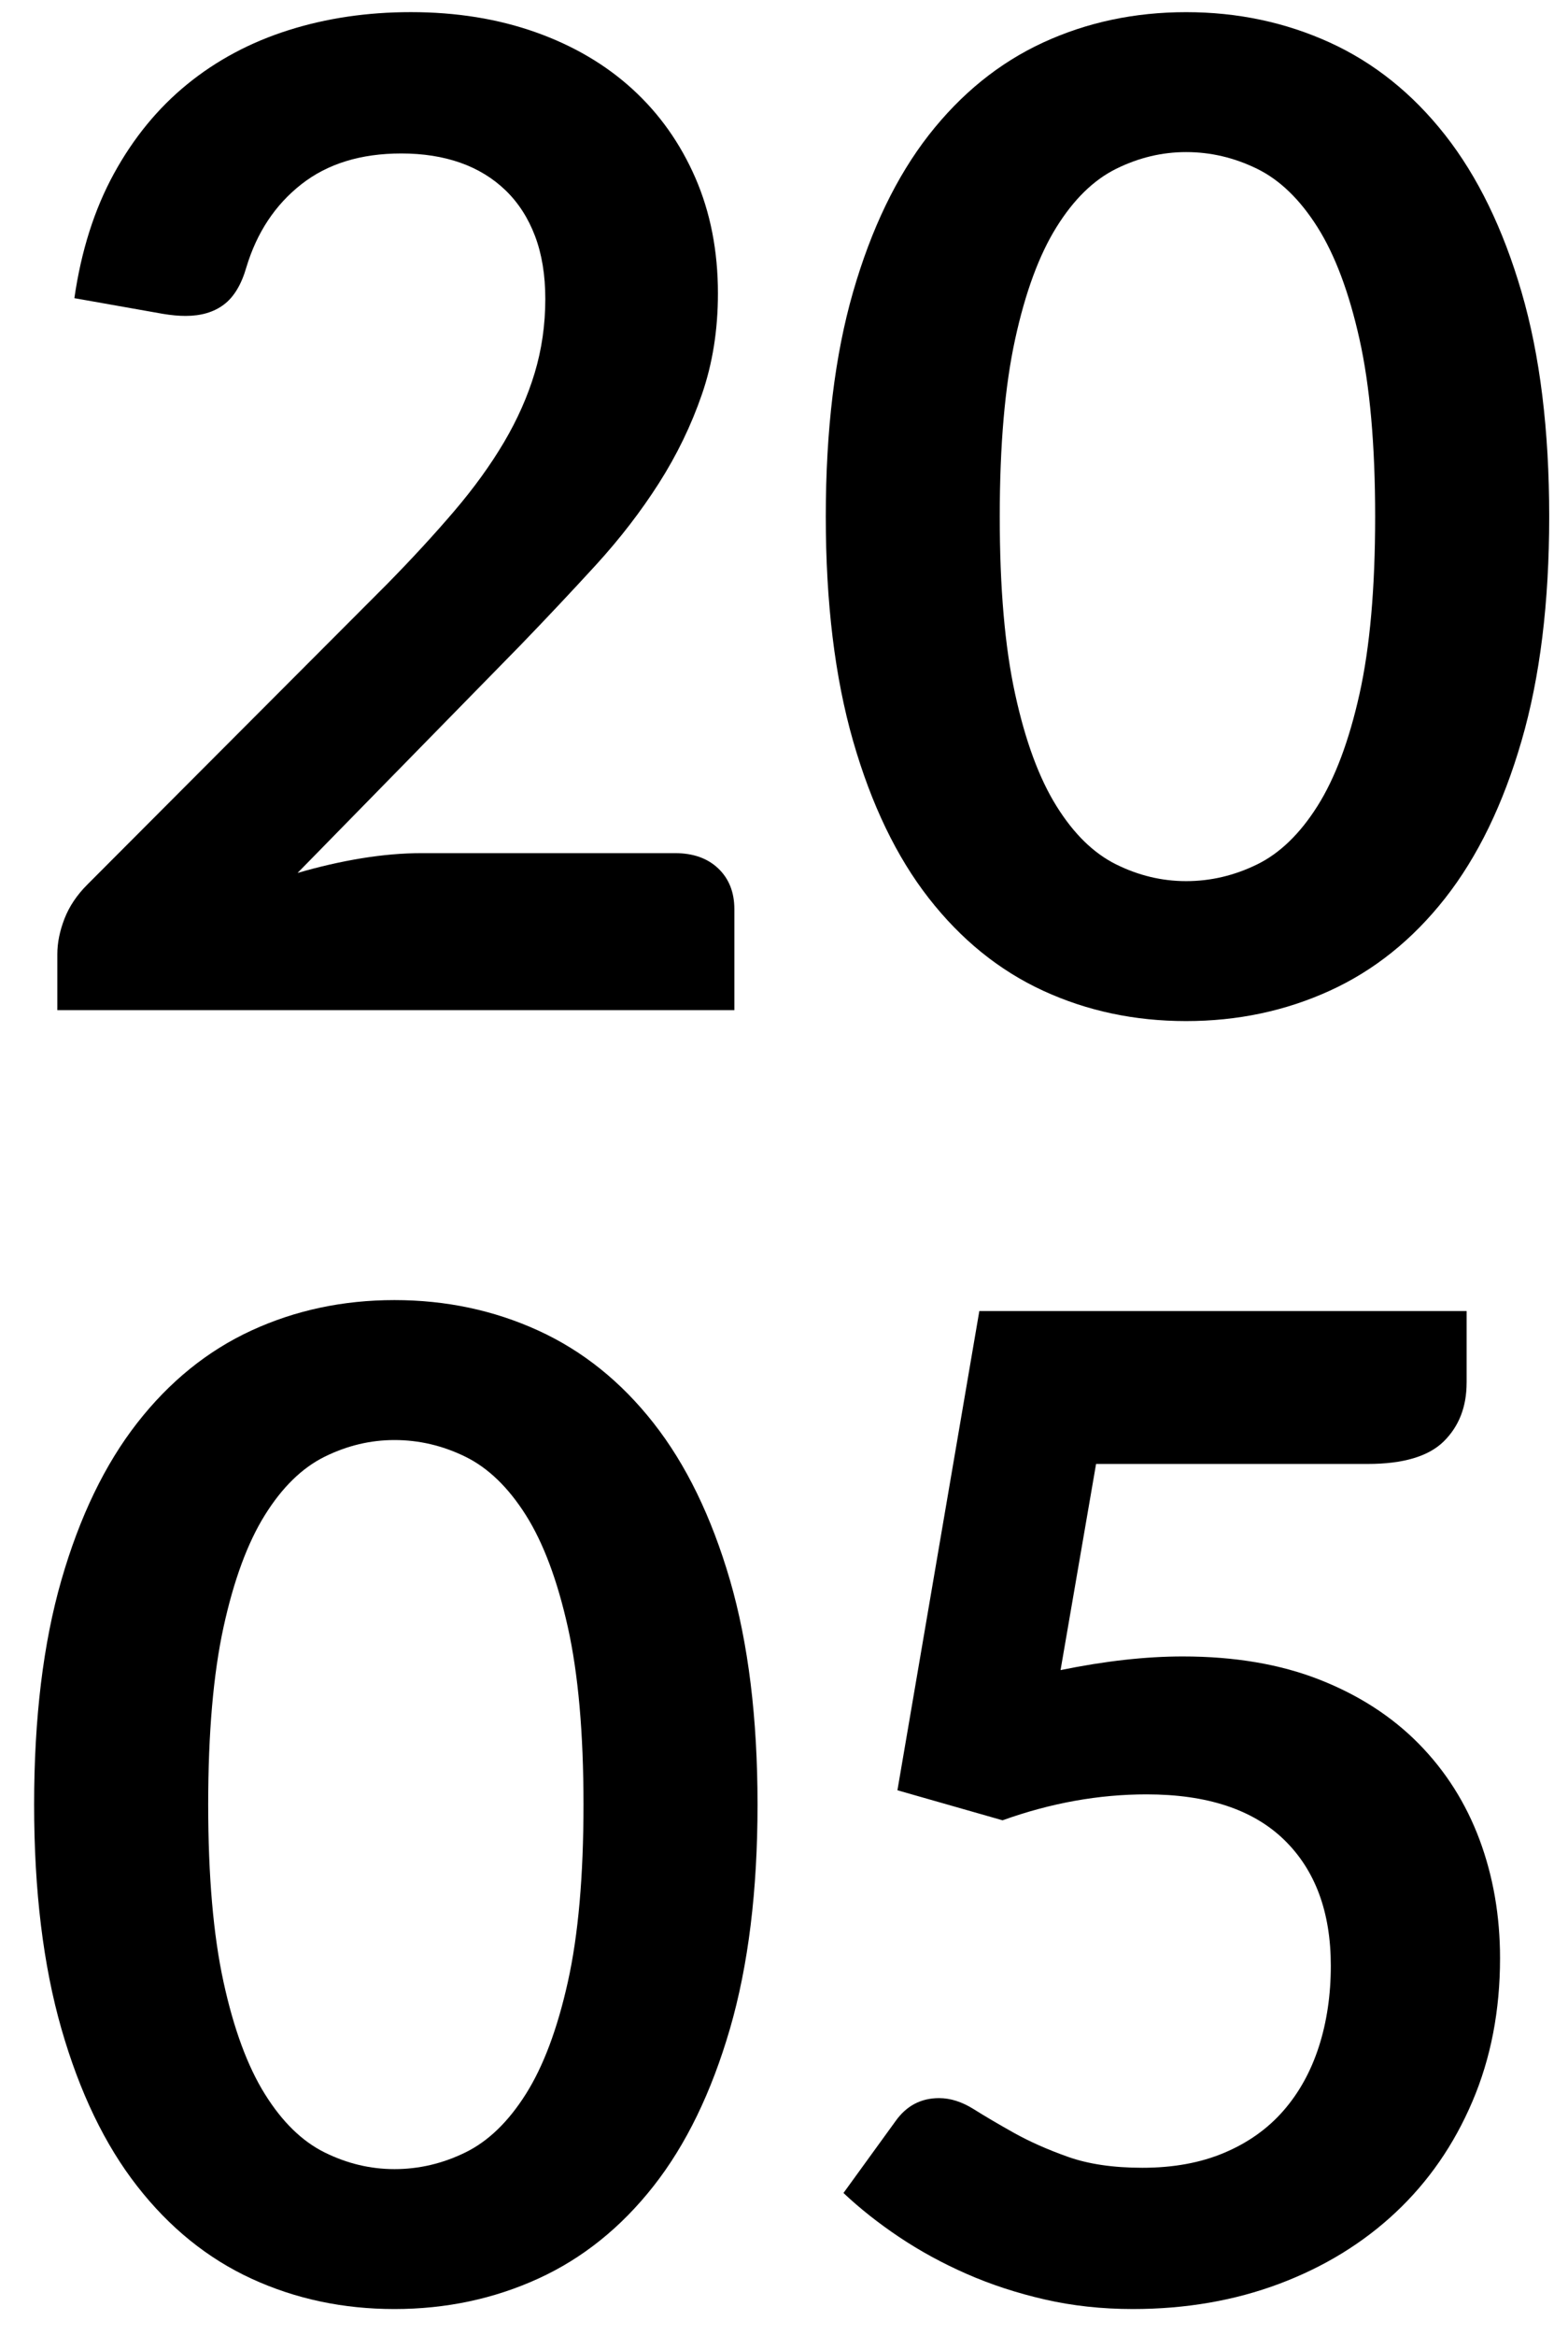
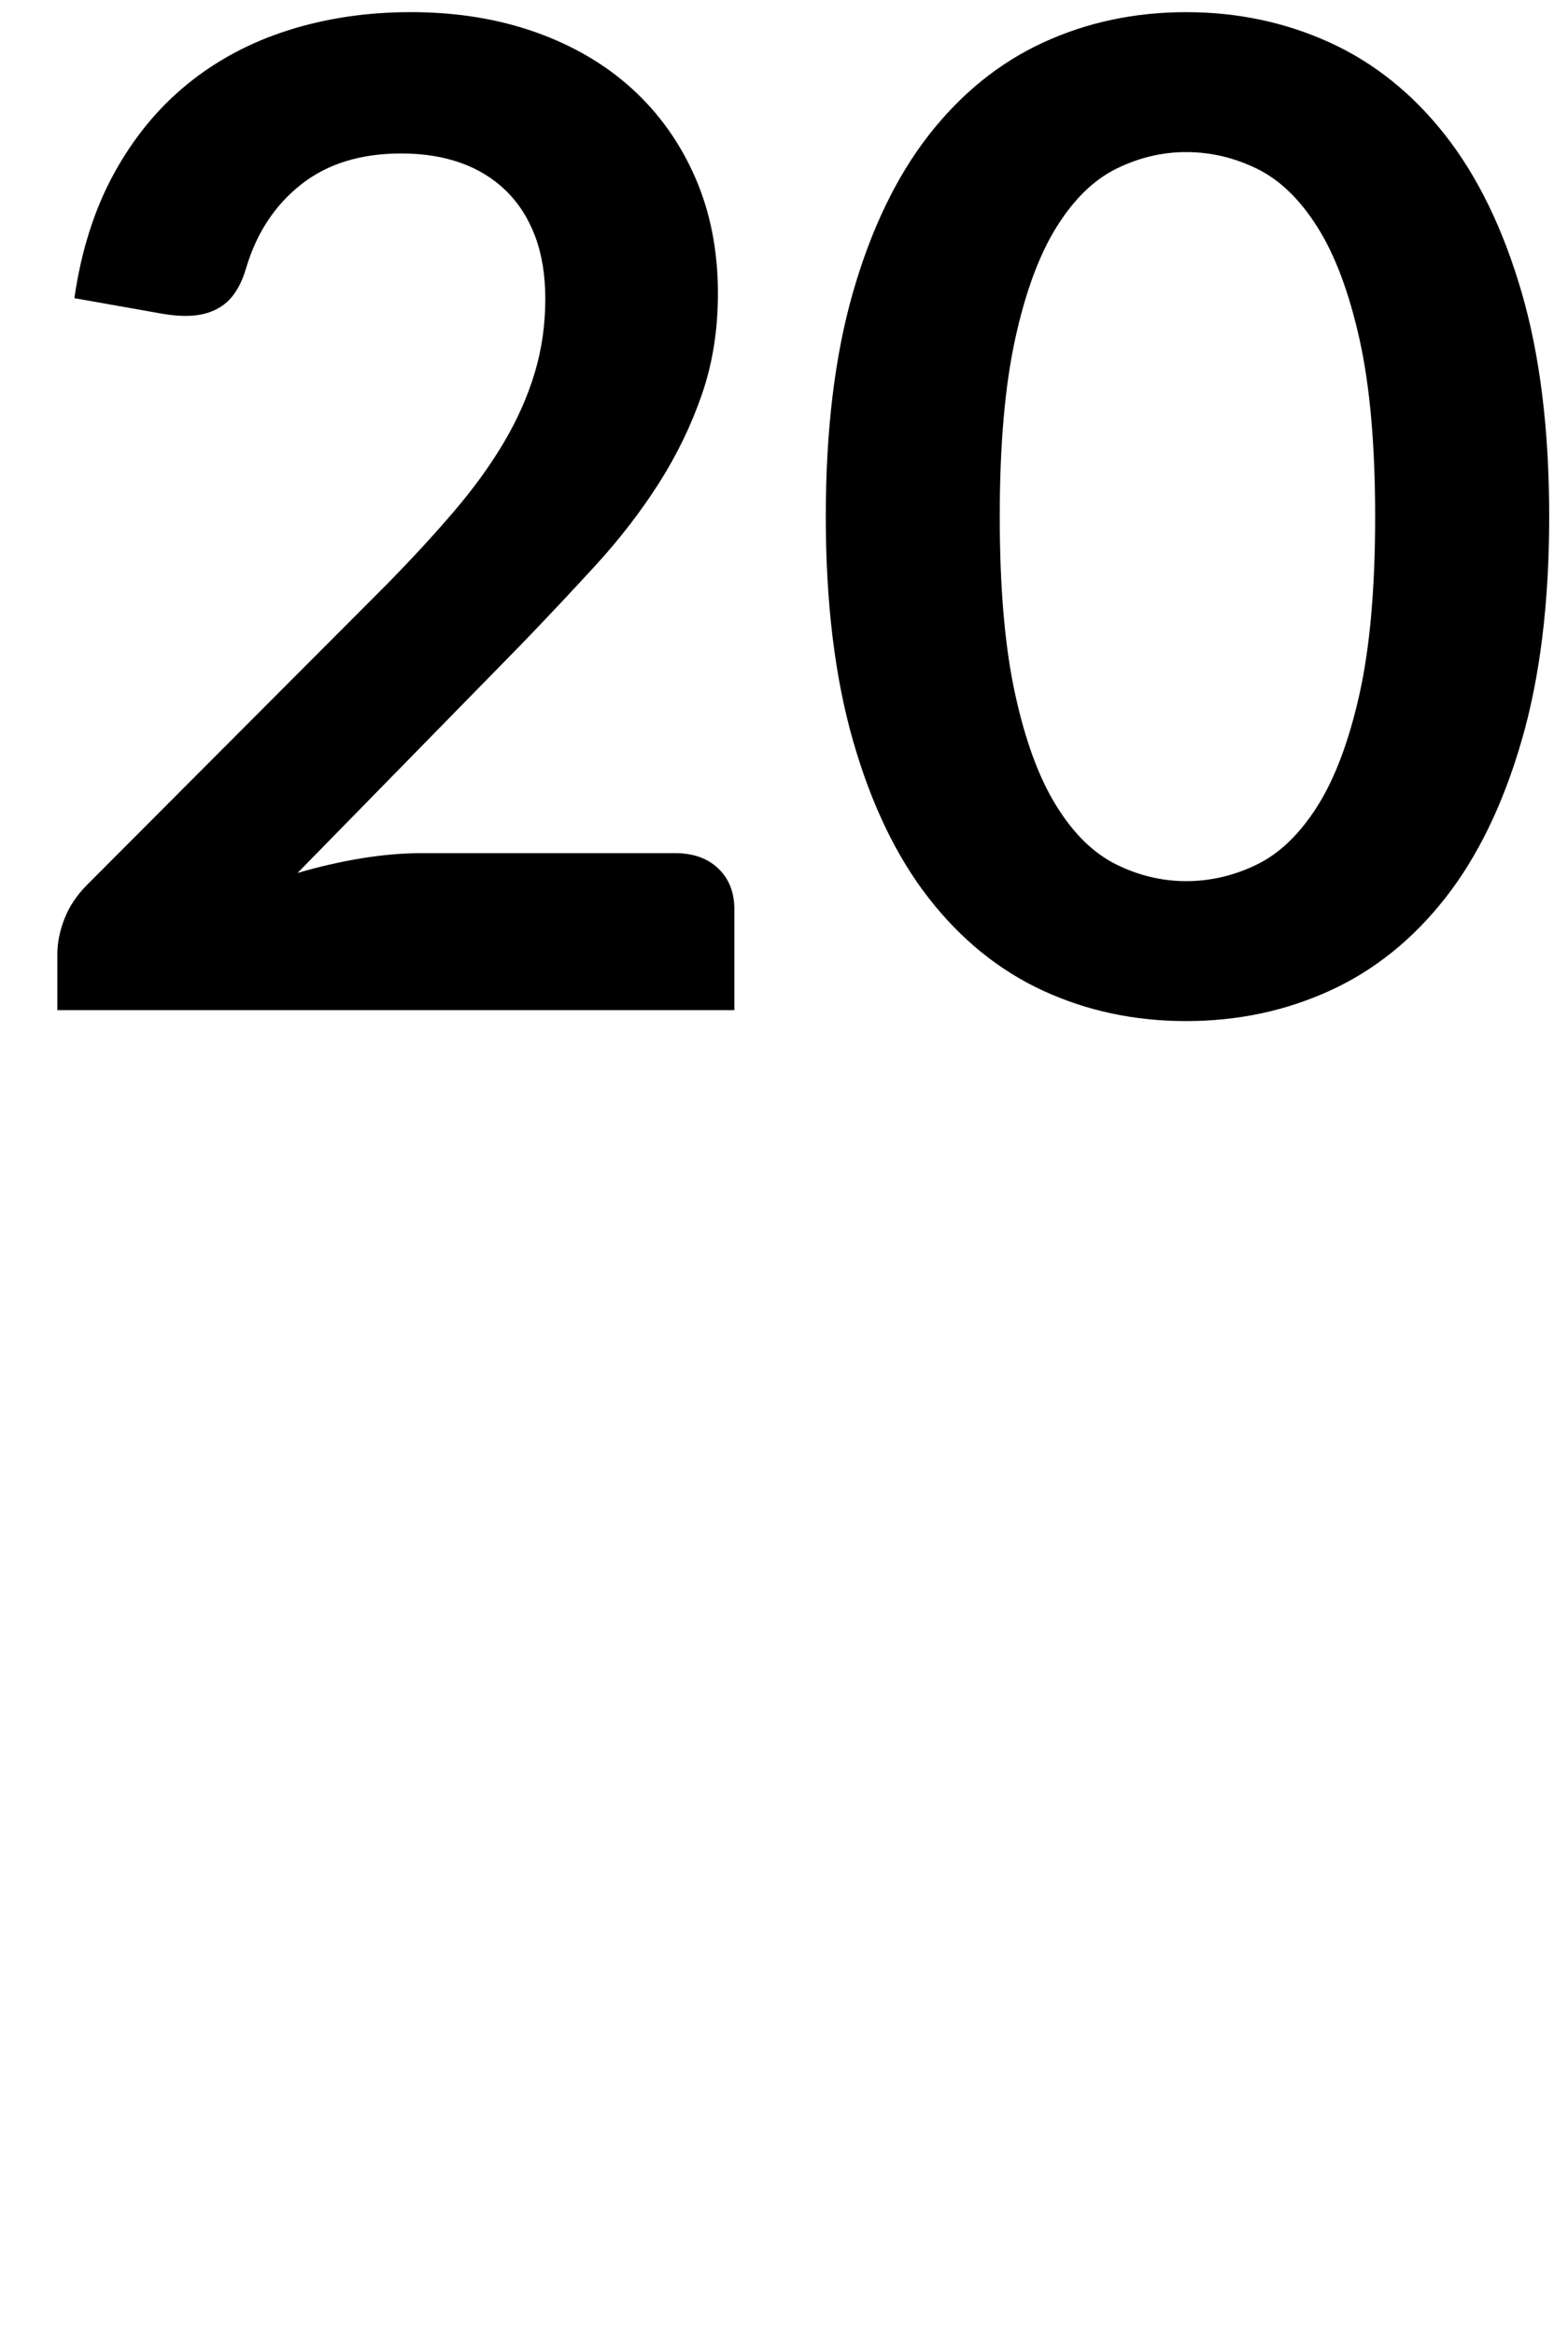
<svg xmlns="http://www.w3.org/2000/svg" version="1.1" id="Calque_1" x="0px" y="0px" width="60.885px" height="90.646px" viewBox="0 0 60.885 90.646" enable-background="new 0 0 60.885 90.646" xml:space="preserve">
  <g>
    <path d="M15.953,0.471c1.766,0,3.383,0.261,4.85,0.782c1.465,0.521,2.719,1.259,3.762,2.213s1.855,2.103,2.439,3.445   c0.582,1.343,0.873,2.836,0.873,4.479c0,1.414-0.207,2.721-0.623,3.922c-0.414,1.202-0.971,2.35-1.668,3.445   c-0.699,1.096-1.516,2.156-2.451,3.18c-0.938,1.024-1.918,2.067-2.942,3.127l-8.639,8.824c0.848-0.247,1.678-0.437,2.491-0.57   c0.812-0.132,1.59-0.199,2.332-0.199h9.833c0.705,0,1.266,0.199,1.682,0.597c0.414,0.397,0.623,0.923,0.623,1.577v3.922H2.226   v-2.173c0-0.441,0.093-0.901,0.278-1.378c0.186-0.477,0.481-0.918,0.888-1.325l11.633-11.66c0.972-0.989,1.842-1.935,2.61-2.835   s1.413-1.793,1.935-2.676c0.521-0.883,0.918-1.78,1.192-2.69c0.273-0.91,0.412-1.868,0.412-2.875c0-0.923-0.133-1.735-0.398-2.437   c-0.265-0.701-0.645-1.291-1.139-1.771c-0.495-0.479-1.083-0.838-1.763-1.078c-0.68-0.239-1.444-0.359-2.292-0.359   c-1.573,0-2.867,0.399-3.882,1.197c-1.016,0.798-1.727,1.872-2.133,3.22c-0.194,0.674-0.486,1.158-0.875,1.45   c-0.389,0.293-0.883,0.439-1.484,0.439c-0.265,0-0.557-0.026-0.875-0.079l-3.445-0.61c0.265-1.837,0.777-3.449,1.537-4.836   s1.709-2.544,2.849-3.472c1.139-0.927,2.446-1.625,3.922-2.093C12.671,0.706,14.257,0.471,15.953,0.471z" />
    <path d="M60.155,20.055c0,3.339-0.357,6.241-1.074,8.706c-0.715,2.464-1.705,4.5-2.967,6.108c-1.264,1.608-2.756,2.805-4.479,3.591   c-1.723,0.786-3.582,1.179-5.578,1.179c-1.998,0-3.848-0.393-5.553-1.179c-1.705-0.786-3.184-1.983-4.439-3.591   c-1.254-1.607-2.234-3.644-2.941-6.108c-0.707-2.465-1.059-5.366-1.059-8.706c0-3.356,0.352-6.263,1.059-8.718   s1.688-4.487,2.941-6.095c1.256-1.607,2.734-2.804,4.439-3.591c1.705-0.786,3.555-1.179,5.553-1.179   c1.996,0,3.855,0.394,5.578,1.179c1.723,0.787,3.215,1.983,4.479,3.591c1.262,1.608,2.252,3.64,2.967,6.095   C59.798,13.792,60.155,16.698,60.155,20.055z M53.397,20.055c0-2.773-0.203-5.07-0.609-6.89c-0.406-1.819-0.951-3.269-1.631-4.346   c-0.68-1.077-1.461-1.833-2.344-2.266c-0.885-0.433-1.803-0.649-2.756-0.649c-0.938,0-1.842,0.217-2.717,0.649   c-0.875,0.433-1.648,1.188-2.318,2.266c-0.672,1.078-1.207,2.527-1.604,4.346c-0.398,1.82-0.598,4.116-0.598,6.89   c0,2.774,0.199,5.071,0.598,6.89c0.396,1.82,0.932,3.269,1.604,4.346c0.67,1.078,1.443,1.833,2.318,2.266   c0.875,0.433,1.779,0.649,2.717,0.649c0.953,0,1.871-0.216,2.756-0.649c0.883-0.433,1.664-1.188,2.344-2.266   s1.225-2.526,1.631-4.346C53.194,25.126,53.397,22.829,53.397,20.055z" />
-     <path d="M29.415,70.055c0,3.339-0.357,6.24-1.072,8.705c-0.717,2.464-1.705,4.501-2.969,6.108s-2.756,2.805-4.479,3.591   c-1.722,0.785-3.582,1.179-5.578,1.179c-1.997,0-3.847-0.394-5.552-1.179c-1.705-0.786-3.185-1.983-4.438-3.591   c-1.255-1.607-2.235-3.645-2.942-6.108c-0.707-2.465-1.06-5.366-1.06-8.705c0-3.357,0.353-6.264,1.06-8.719   s1.687-4.487,2.942-6.096c1.254-1.607,2.733-2.804,4.438-3.59c1.705-0.786,3.555-1.18,5.552-1.18c1.996,0,3.856,0.394,5.578,1.18   c1.723,0.786,3.215,1.982,4.479,3.59c1.264,1.608,2.252,3.641,2.969,6.096C29.057,63.792,29.415,66.698,29.415,70.055z    M22.657,70.055c0-2.773-0.203-5.07-0.609-6.891c-0.406-1.818-0.949-3.268-1.629-4.346c-0.681-1.077-1.462-1.832-2.345-2.266   c-0.884-0.433-1.802-0.649-2.756-0.649c-0.937,0-1.842,0.217-2.716,0.649c-0.875,0.434-1.647,1.188-2.318,2.266   c-0.672,1.078-1.206,2.527-1.604,4.346c-0.397,1.82-0.596,4.117-0.596,6.891s0.199,5.07,0.596,6.89   c0.397,1.82,0.932,3.269,1.604,4.346c0.671,1.078,1.444,1.833,2.318,2.266c0.875,0.434,1.78,0.649,2.716,0.649   c0.954,0,1.873-0.216,2.756-0.649c0.883-0.433,1.665-1.188,2.345-2.266c0.68-1.077,1.223-2.525,1.629-4.346   C22.454,75.126,22.657,72.829,22.657,70.055z" />
-     <path d="M56.948,53.678c0,0.936-0.297,1.695-0.889,2.279c-0.592,0.582-1.576,0.874-2.953,0.874H42.56l-1.379,8.003   c1.73-0.354,3.312-0.53,4.744-0.53c2.014,0,3.785,0.301,5.312,0.901s2.812,1.431,3.855,2.49c1.043,1.061,1.828,2.302,2.359,3.724   c0.529,1.423,0.795,2.955,0.795,4.598c0,2.032-0.357,3.887-1.074,5.565c-0.715,1.679-1.709,3.113-2.98,4.306   c-1.271,1.193-2.779,2.116-4.518,2.77c-1.74,0.653-3.637,0.98-5.686,0.98c-1.201,0-2.34-0.124-3.418-0.371s-2.09-0.578-3.035-0.993   s-1.818-0.893-2.623-1.432c-0.803-0.538-1.523-1.108-2.16-1.709l2.016-2.782c0.424-0.601,0.988-0.901,1.695-0.901   c0.441,0,0.887,0.142,1.338,0.424c0.451,0.283,0.977,0.593,1.576,0.928c0.602,0.336,1.299,0.646,2.094,0.928   s1.758,0.424,2.889,0.424c1.201,0,2.262-0.194,3.18-0.583c0.92-0.389,1.684-0.932,2.293-1.63c0.609-0.697,1.068-1.527,1.379-2.491   c0.309-0.962,0.463-2.009,0.463-3.14c0-2.085-0.605-3.715-1.814-4.89c-1.211-1.175-2.992-1.762-5.34-1.762   c-1.855,0-3.721,0.335-5.592,1.007l-4.082-1.166l3.18-18.604h18.922V53.678z" />
  </g>
</svg>